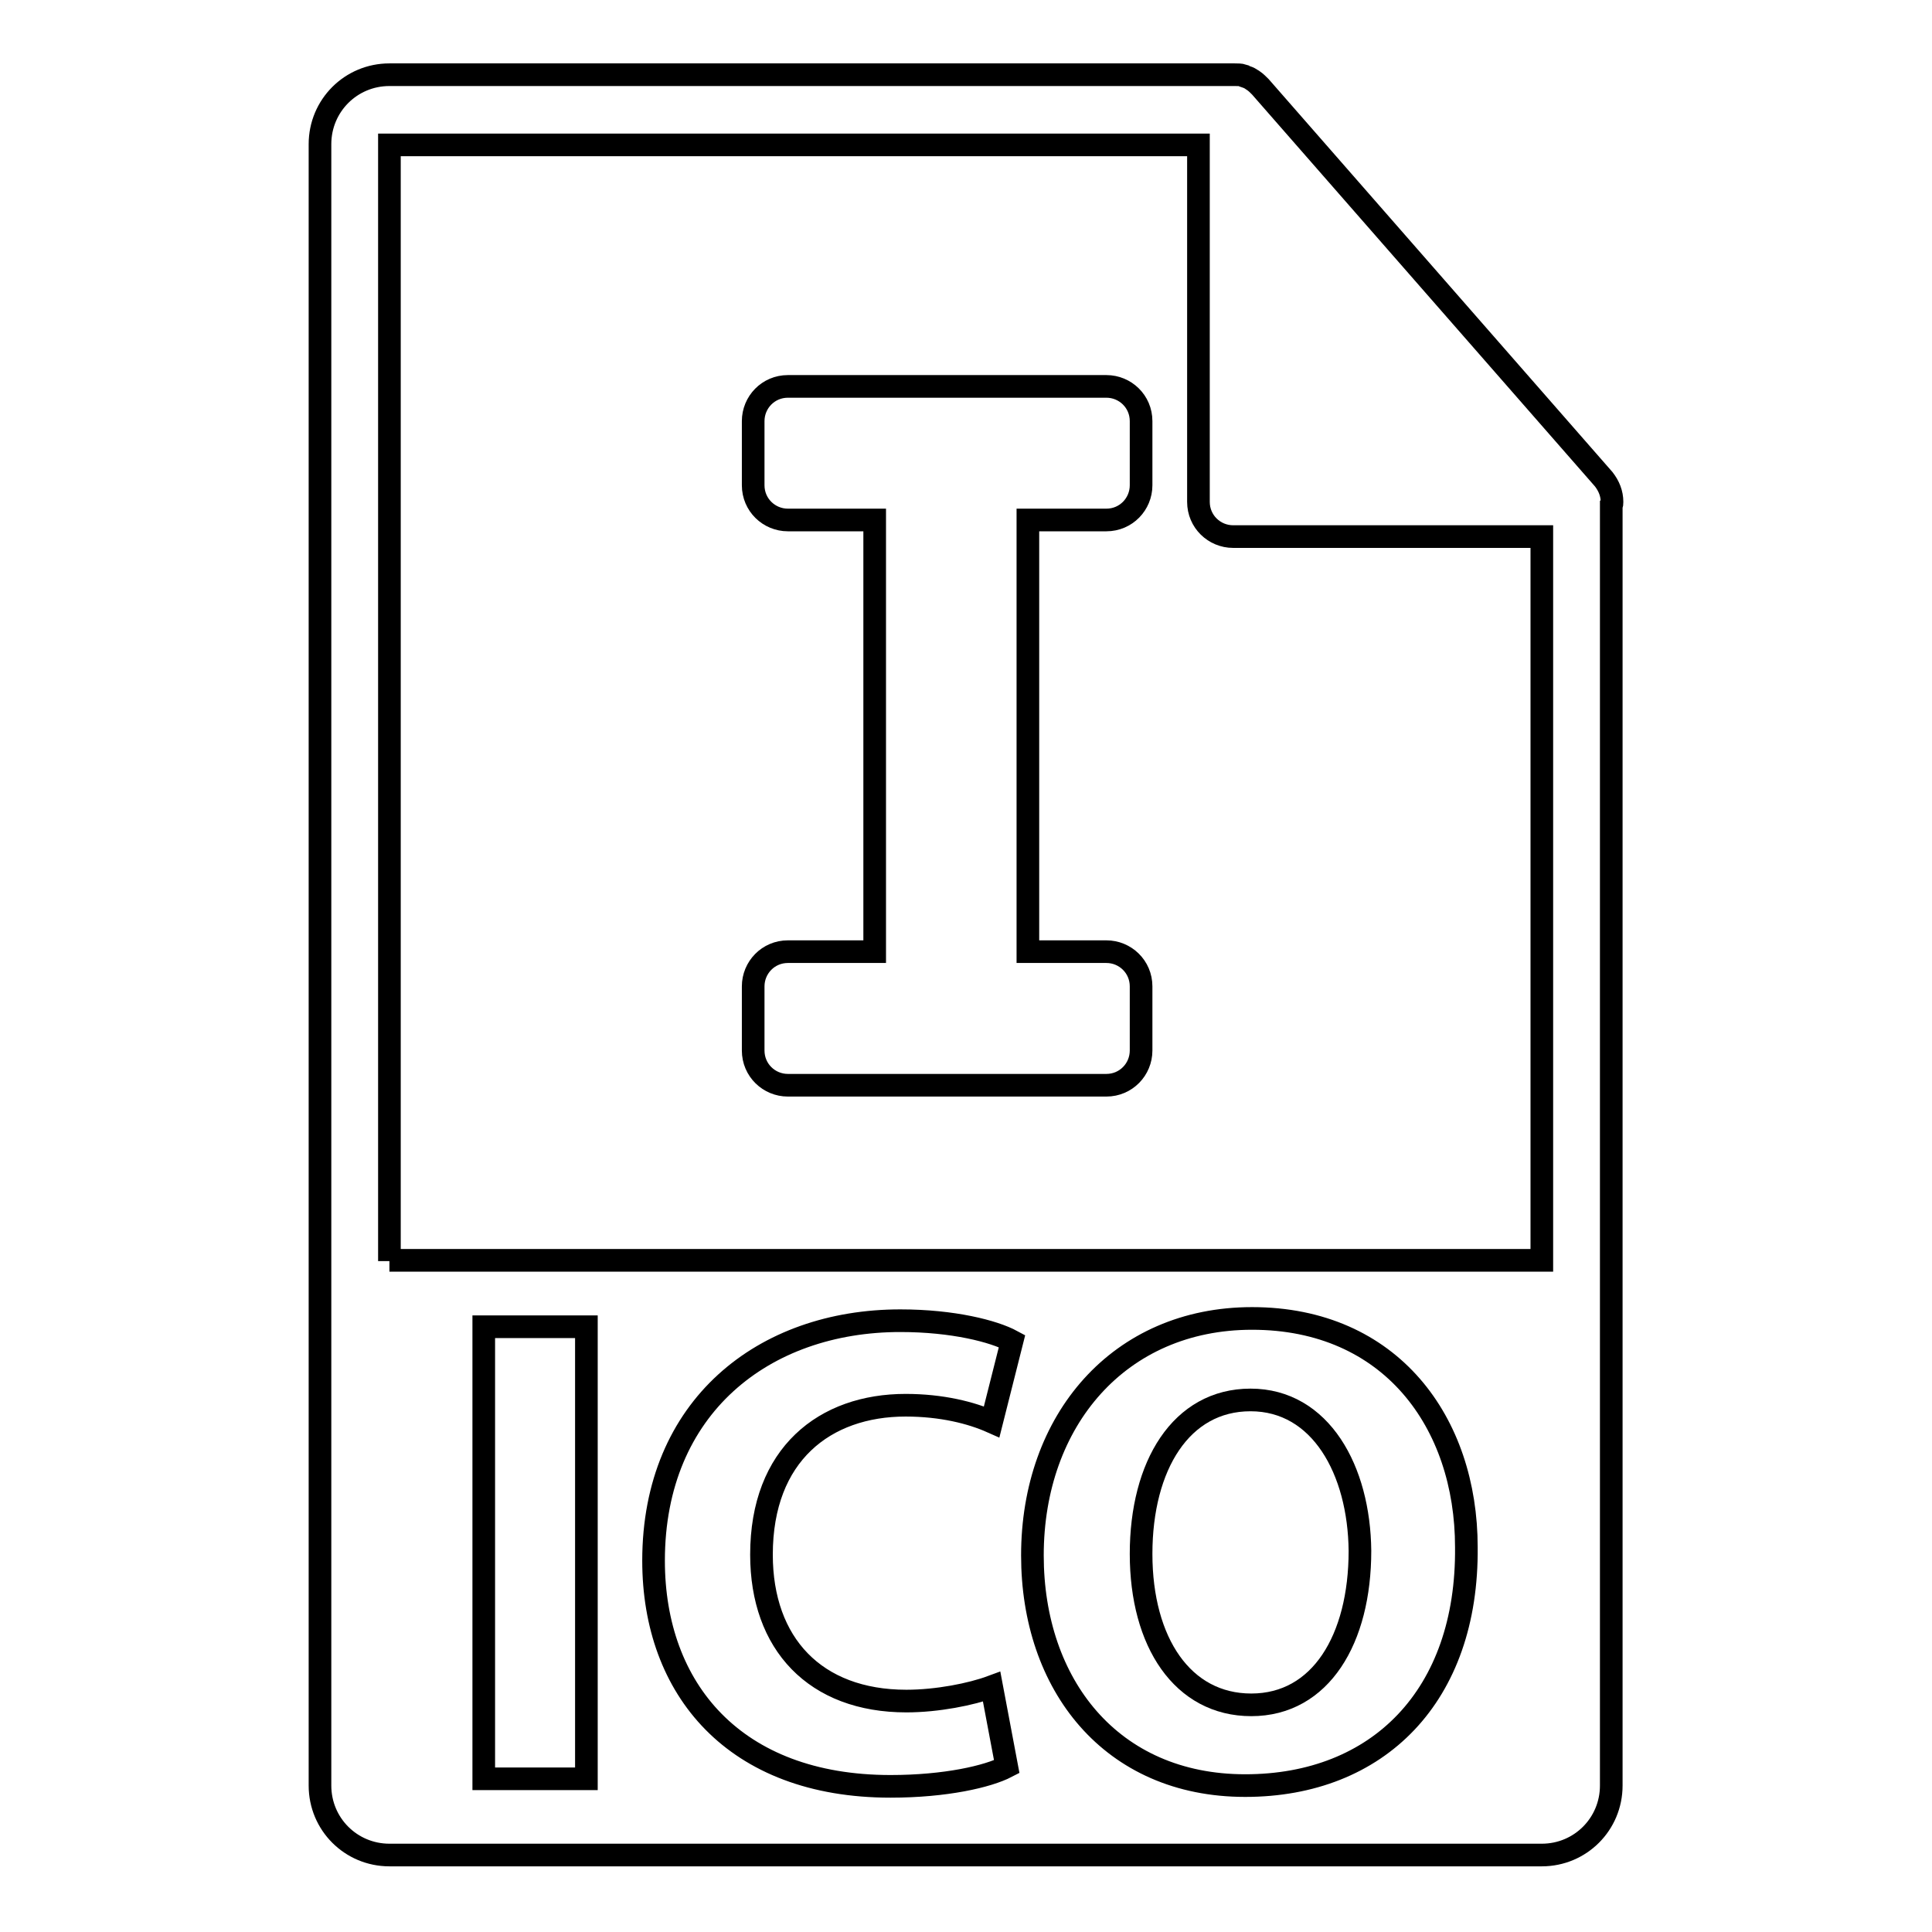
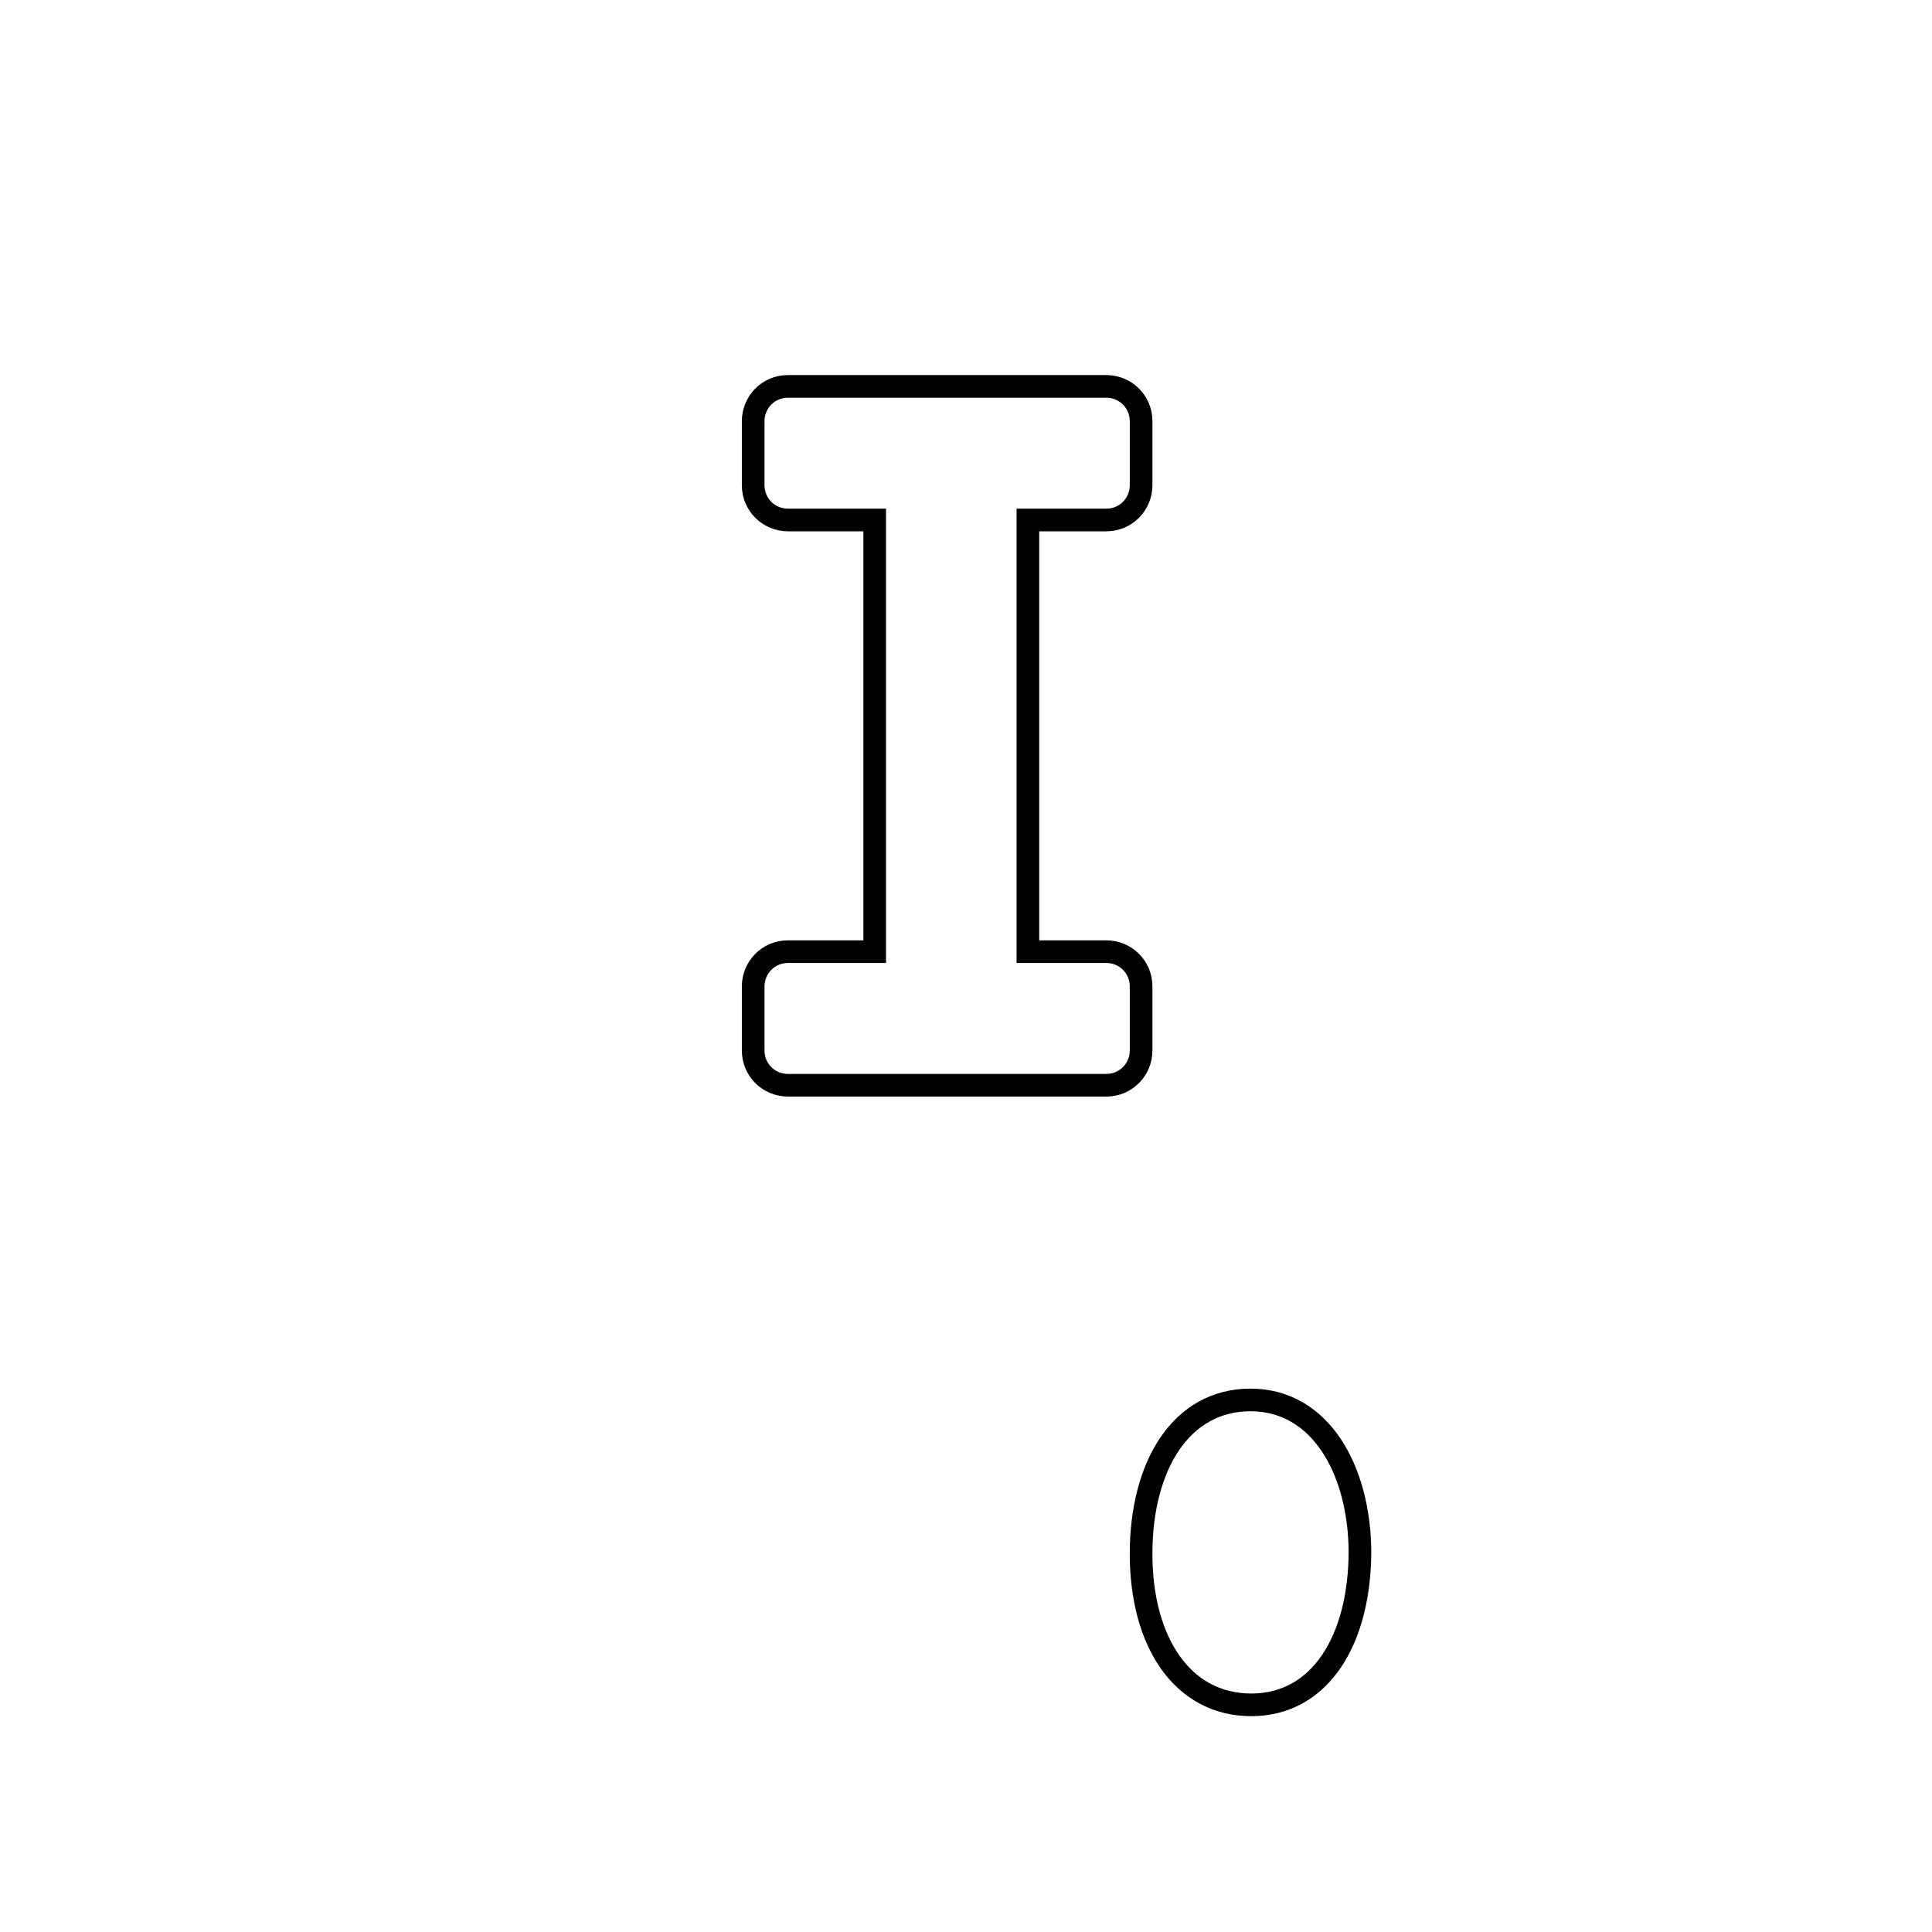
<svg xmlns="http://www.w3.org/2000/svg" version="1.1" x="0px" y="0px" viewBox="0 0 256 256" enable-background="new 0 0 256 256" xml:space="preserve">
  <g>
    <g>
      <g>
        <g>
          <g>
            <path stroke-width="3" fill-opacity="0" stroke="#000000" d="M165.7,185.5c-9.2,0-14.5,8.7-14.5,20.4c0,11.7,5.5,20,14.6,20c9.2,0,14.4-8.7,14.4-20.4C180.1,194.8,175,185.5,165.7,185.5z" />
-             <path stroke-width="3" fill-opacity="0" stroke="#000000" d="M213.6,66.5c0-1.1-0.4-2.1-1.1-3l-45.5-52c0,0,0,0,0,0c-0.3-0.3-0.6-0.6-0.9-0.8c-0.1-0.1-0.2-0.1-0.3-0.2c-0.3-0.2-0.6-0.3-0.9-0.4c-0.1,0-0.2-0.1-0.2-0.1c-0.3-0.1-0.7-0.1-1.1-0.1H51.6c-5.1,0-9.2,4.1-9.2,9.2v217.5c0,5.1,4.1,9.2,9.2,9.2h152.7c5.1,0,9.2-4.1,9.2-9.2V67C213.6,66.9,213.6,66.7,213.6,66.5z M77.7,235.7H64.1v-59.9h13.6V235.7z M120.1,225.4c4.1,0,8.6-0.9,11.3-1.9l2,10.6c-2.5,1.3-8.1,2.6-15.4,2.6c-20.7,0-31.4-12.9-31.4-29.9c0-20.4,14.6-31.8,32.7-31.8c7,0,12.4,1.4,14.8,2.7l-2.7,10.7c-2.7-1.2-6.6-2.2-11.4-2.2c-10.7,0-19.1,6.5-19.1,19.8C100.9,217.8,108,225.4,120.1,225.4z M165,236.6c-17.8,0-28.2-13.4-28.2-30.5c0-17.9,11.5-31.4,29.1-31.4c18.4,0,28.4,13.8,28.4,30.3C194.5,224.7,182.6,236.6,165,236.6z M51.6,167.1V19.2h107.2v47.3c0,2.6,2.1,4.6,4.6,4.6h40.9v95.9H51.6z" />
          </g>
          <path stroke-width="3" fill-opacity="0" stroke="#000000" d="M146.6,68.9c2.6,0,4.6-2.1,4.6-4.6v-8.5c0-2.6-2.1-4.6-4.6-4.6h-42.2c-2.6,0-4.6,2.1-4.6,4.6v8.5c0,2.6,2.1,4.6,4.6,4.6h11.5v57.2h-11.5c-2.6,0-4.6,2.1-4.6,4.6v8.5c0,2.6,2.1,4.6,4.6,4.6h42.2c2.6,0,4.6-2.1,4.6-4.6v-8.5c0-2.6-2.1-4.6-4.6-4.6h-10.4V68.9H146.6z" />
        </g>
      </g>
      <g />
      <g />
      <g />
      <g />
      <g />
      <g />
      <g />
      <g />
      <g />
      <g />
      <g />
      <g />
      <g />
      <g />
      <g />
    </g>
  </g>
</svg>